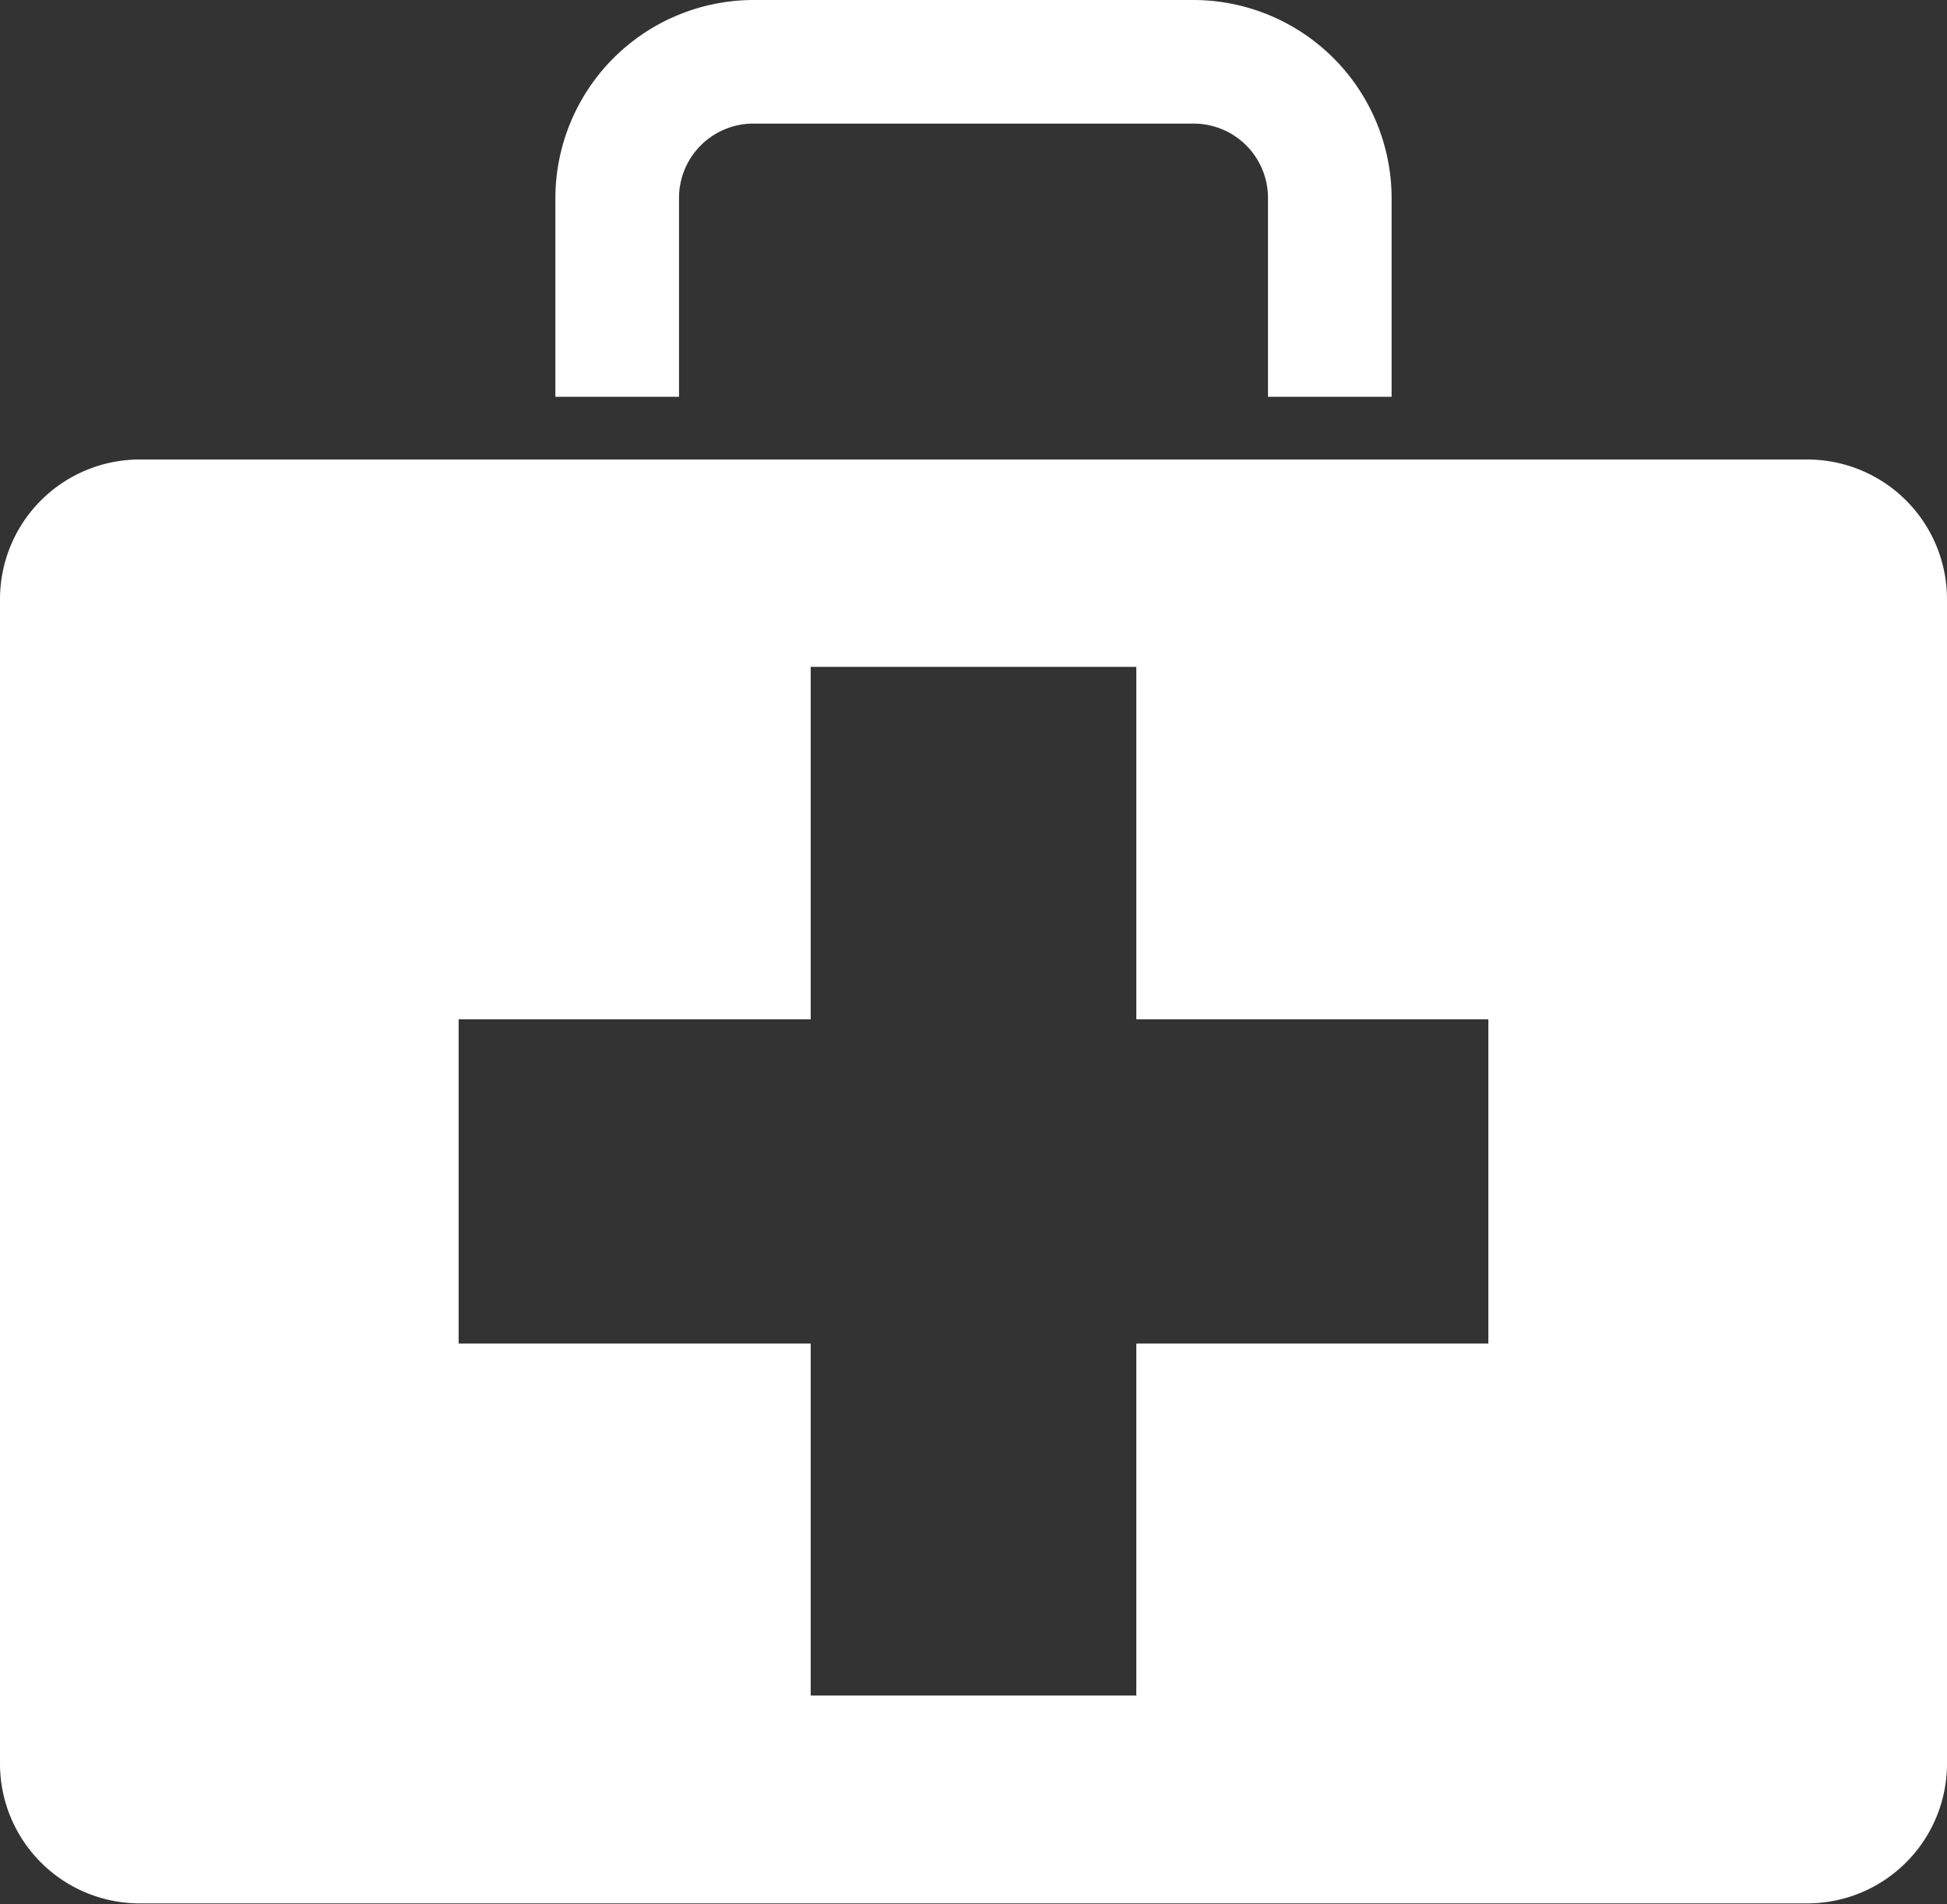
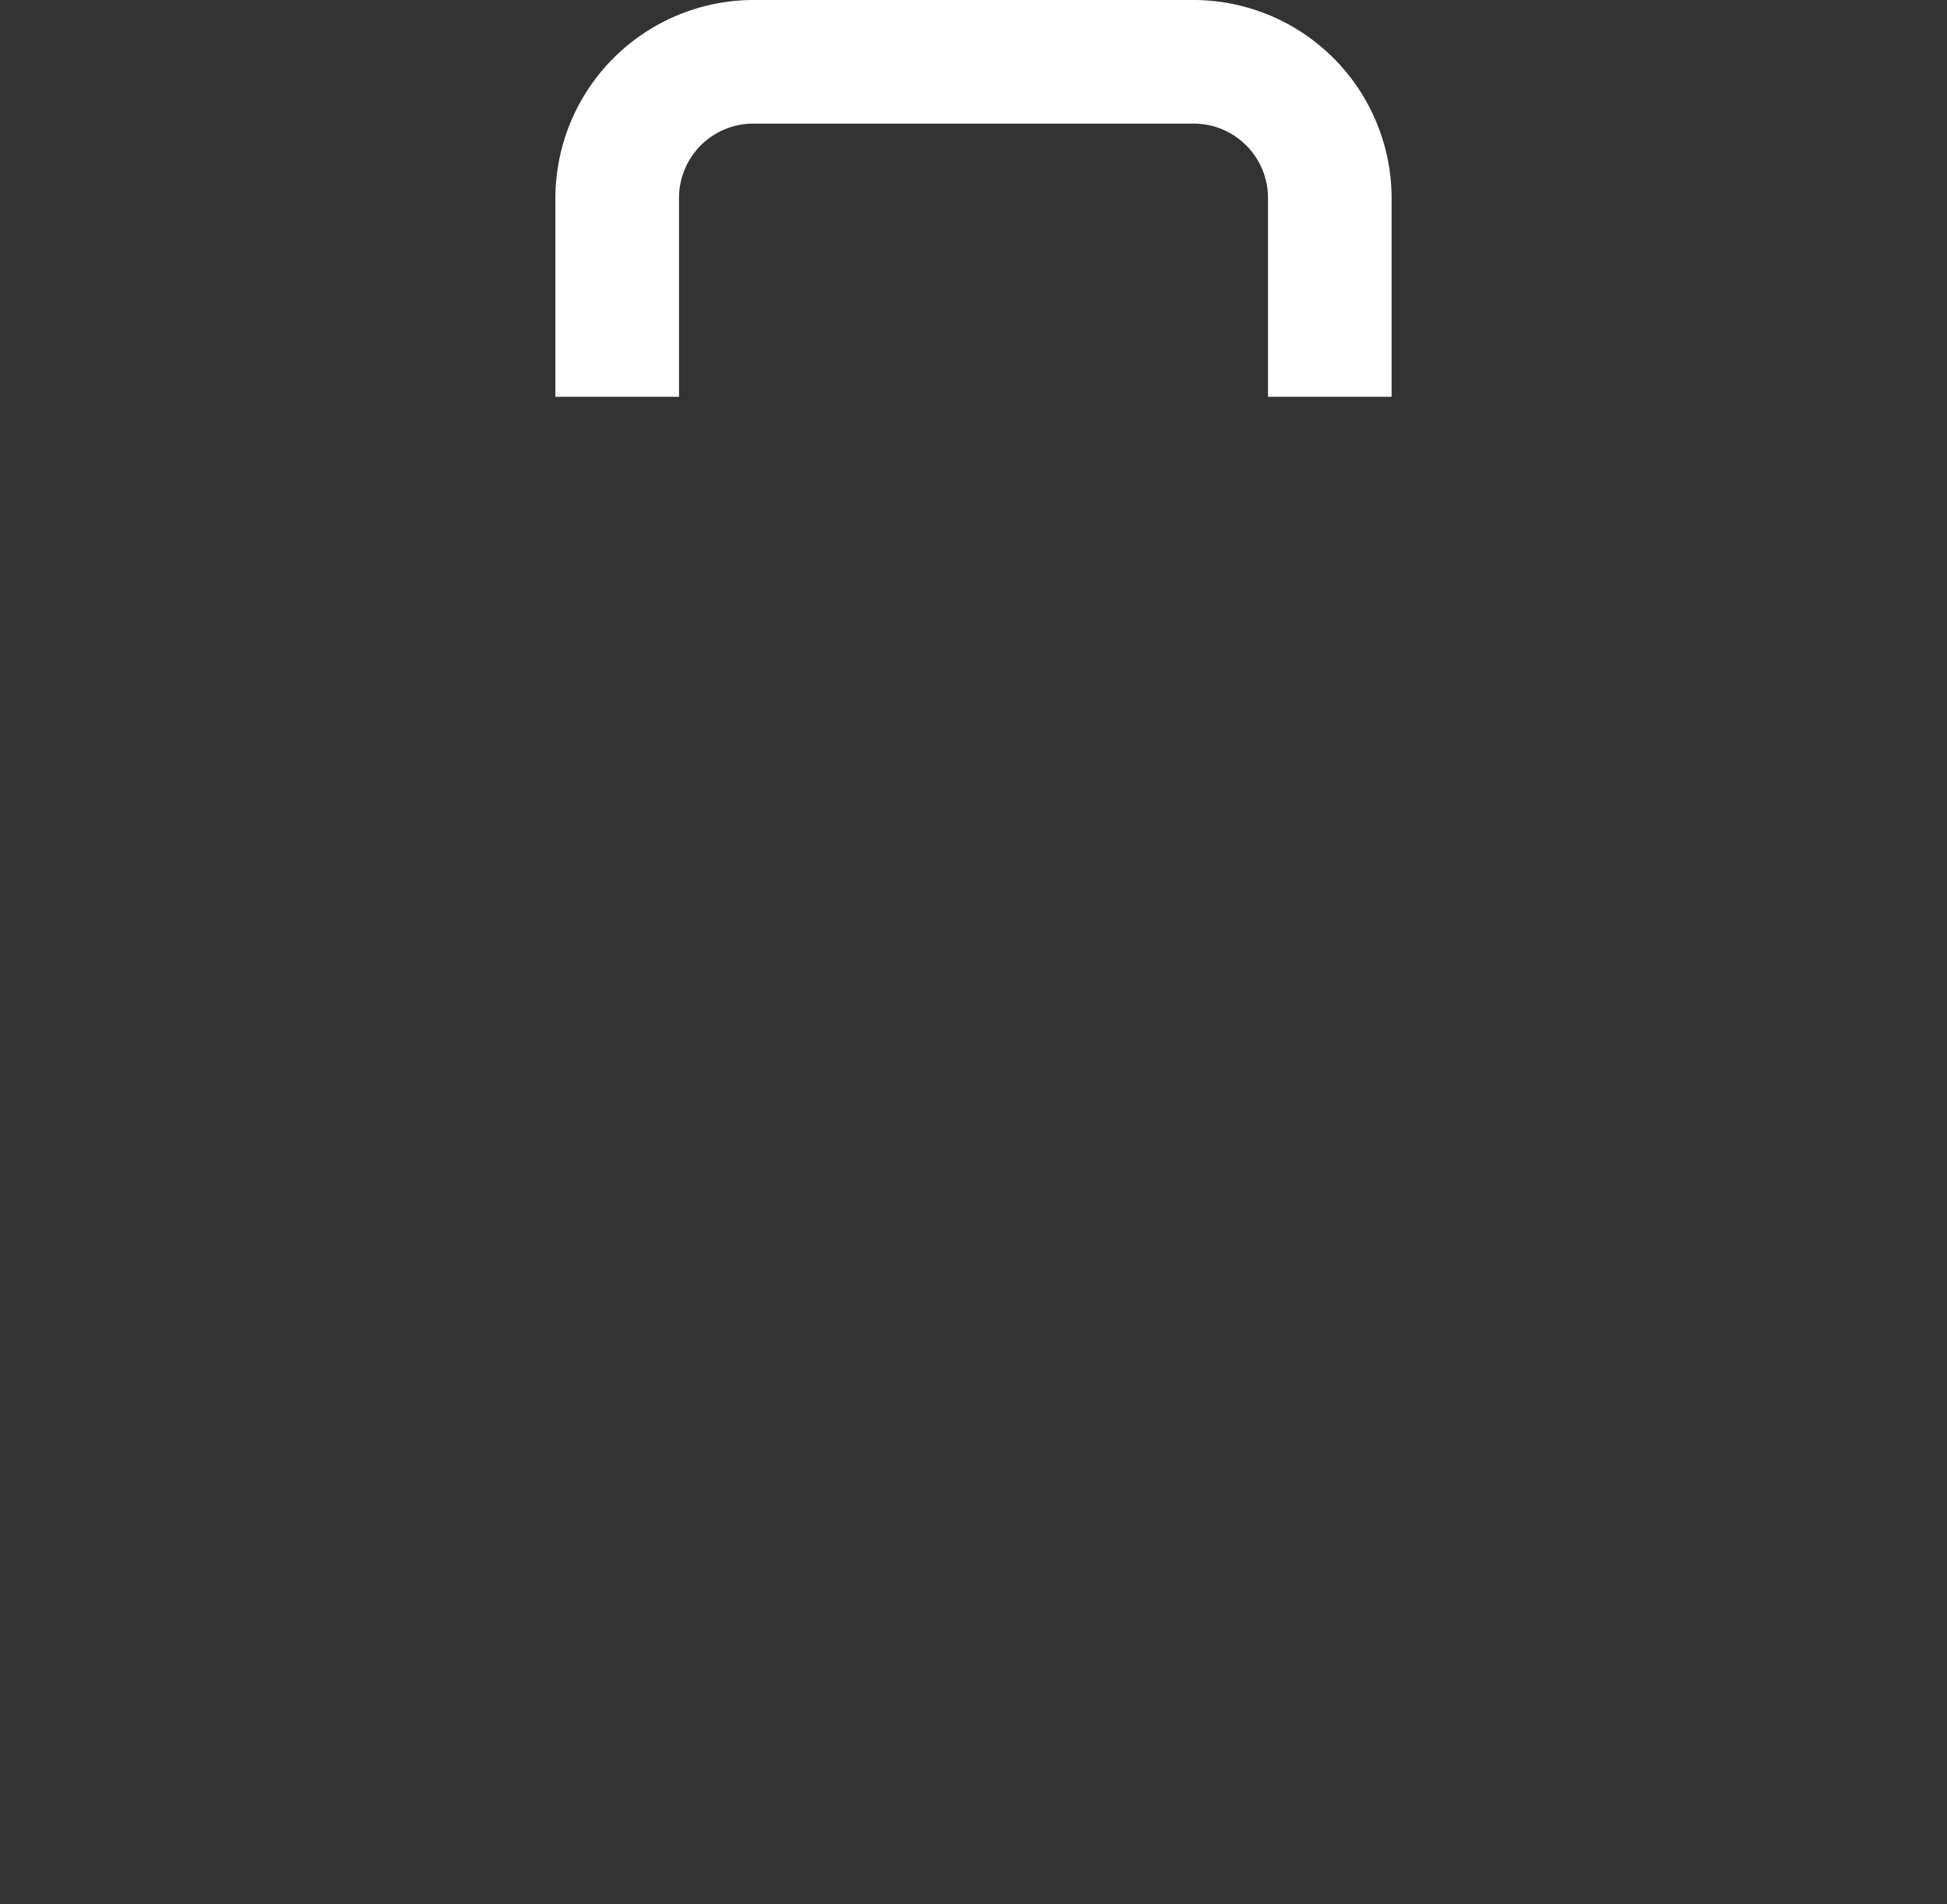
<svg xmlns="http://www.w3.org/2000/svg" viewBox="0 0 43.47 42.52">
  <rect x="0" y="0" width="43.47" height="42.52" fill="#333333" stroke="none" />
  <defs>
    <style>.cls-1{fill:#fff;}</style>
  </defs>
  <g id="Layer_2" data-name="Layer 2">
    <g id="Layer_1-2" data-name="Layer 1">
      <path class="cls-1" d="M15.16,4.42a1.66,1.66,0,0,1,1.67-1.66h9.81a1.66,1.66,0,0,1,1.67,1.66V8.86h2.76V4.42A4.43,4.43,0,0,0,26.64,0H16.83A4.43,4.43,0,0,0,12.4,4.42V8.86h2.76Z" />
-       <path class="cls-1" d="M40.35,10.26H3.12A3.12,3.12,0,0,0,0,13.38v26a3.12,3.12,0,0,0,3.12,3.12H40.35a3.12,3.12,0,0,0,3.12-3.12v-26A3.12,3.12,0,0,0,40.35,10.26ZM33.23,30H25.37v7.86H18.1V30H10.24V22.76H18.1V14.89h7.27v7.87h7.86Z" />
    </g>
  </g>
</svg>